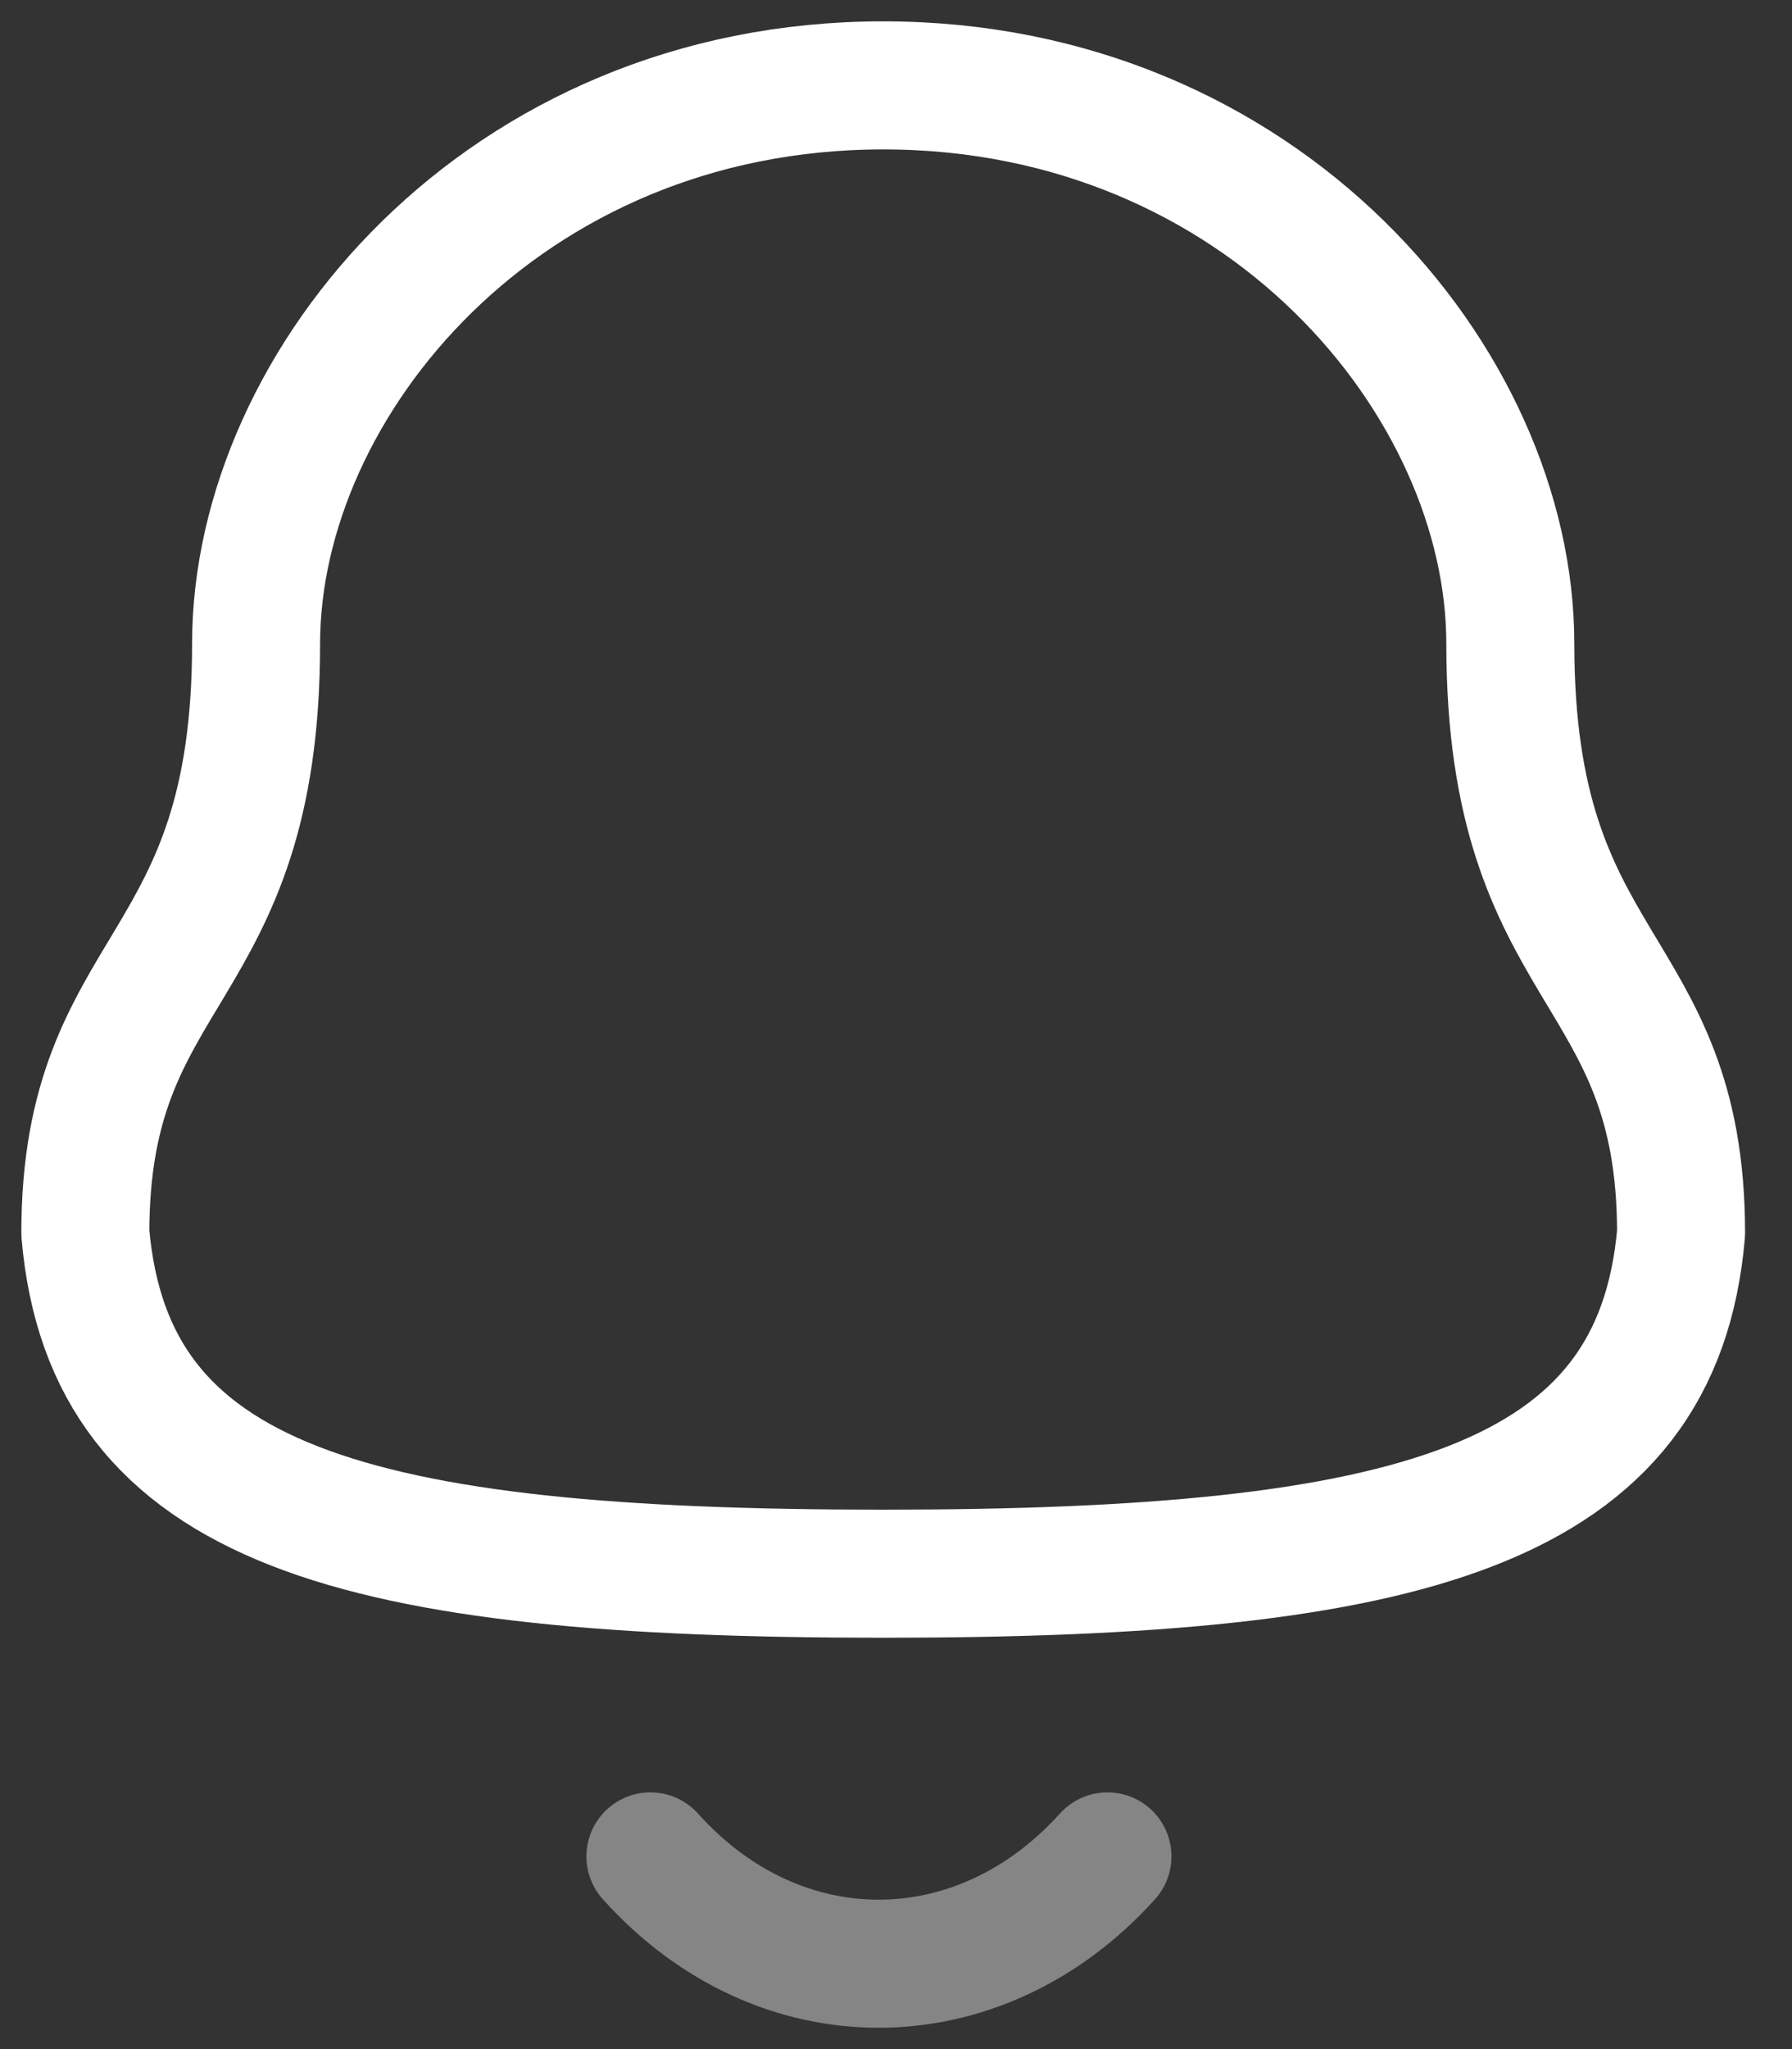
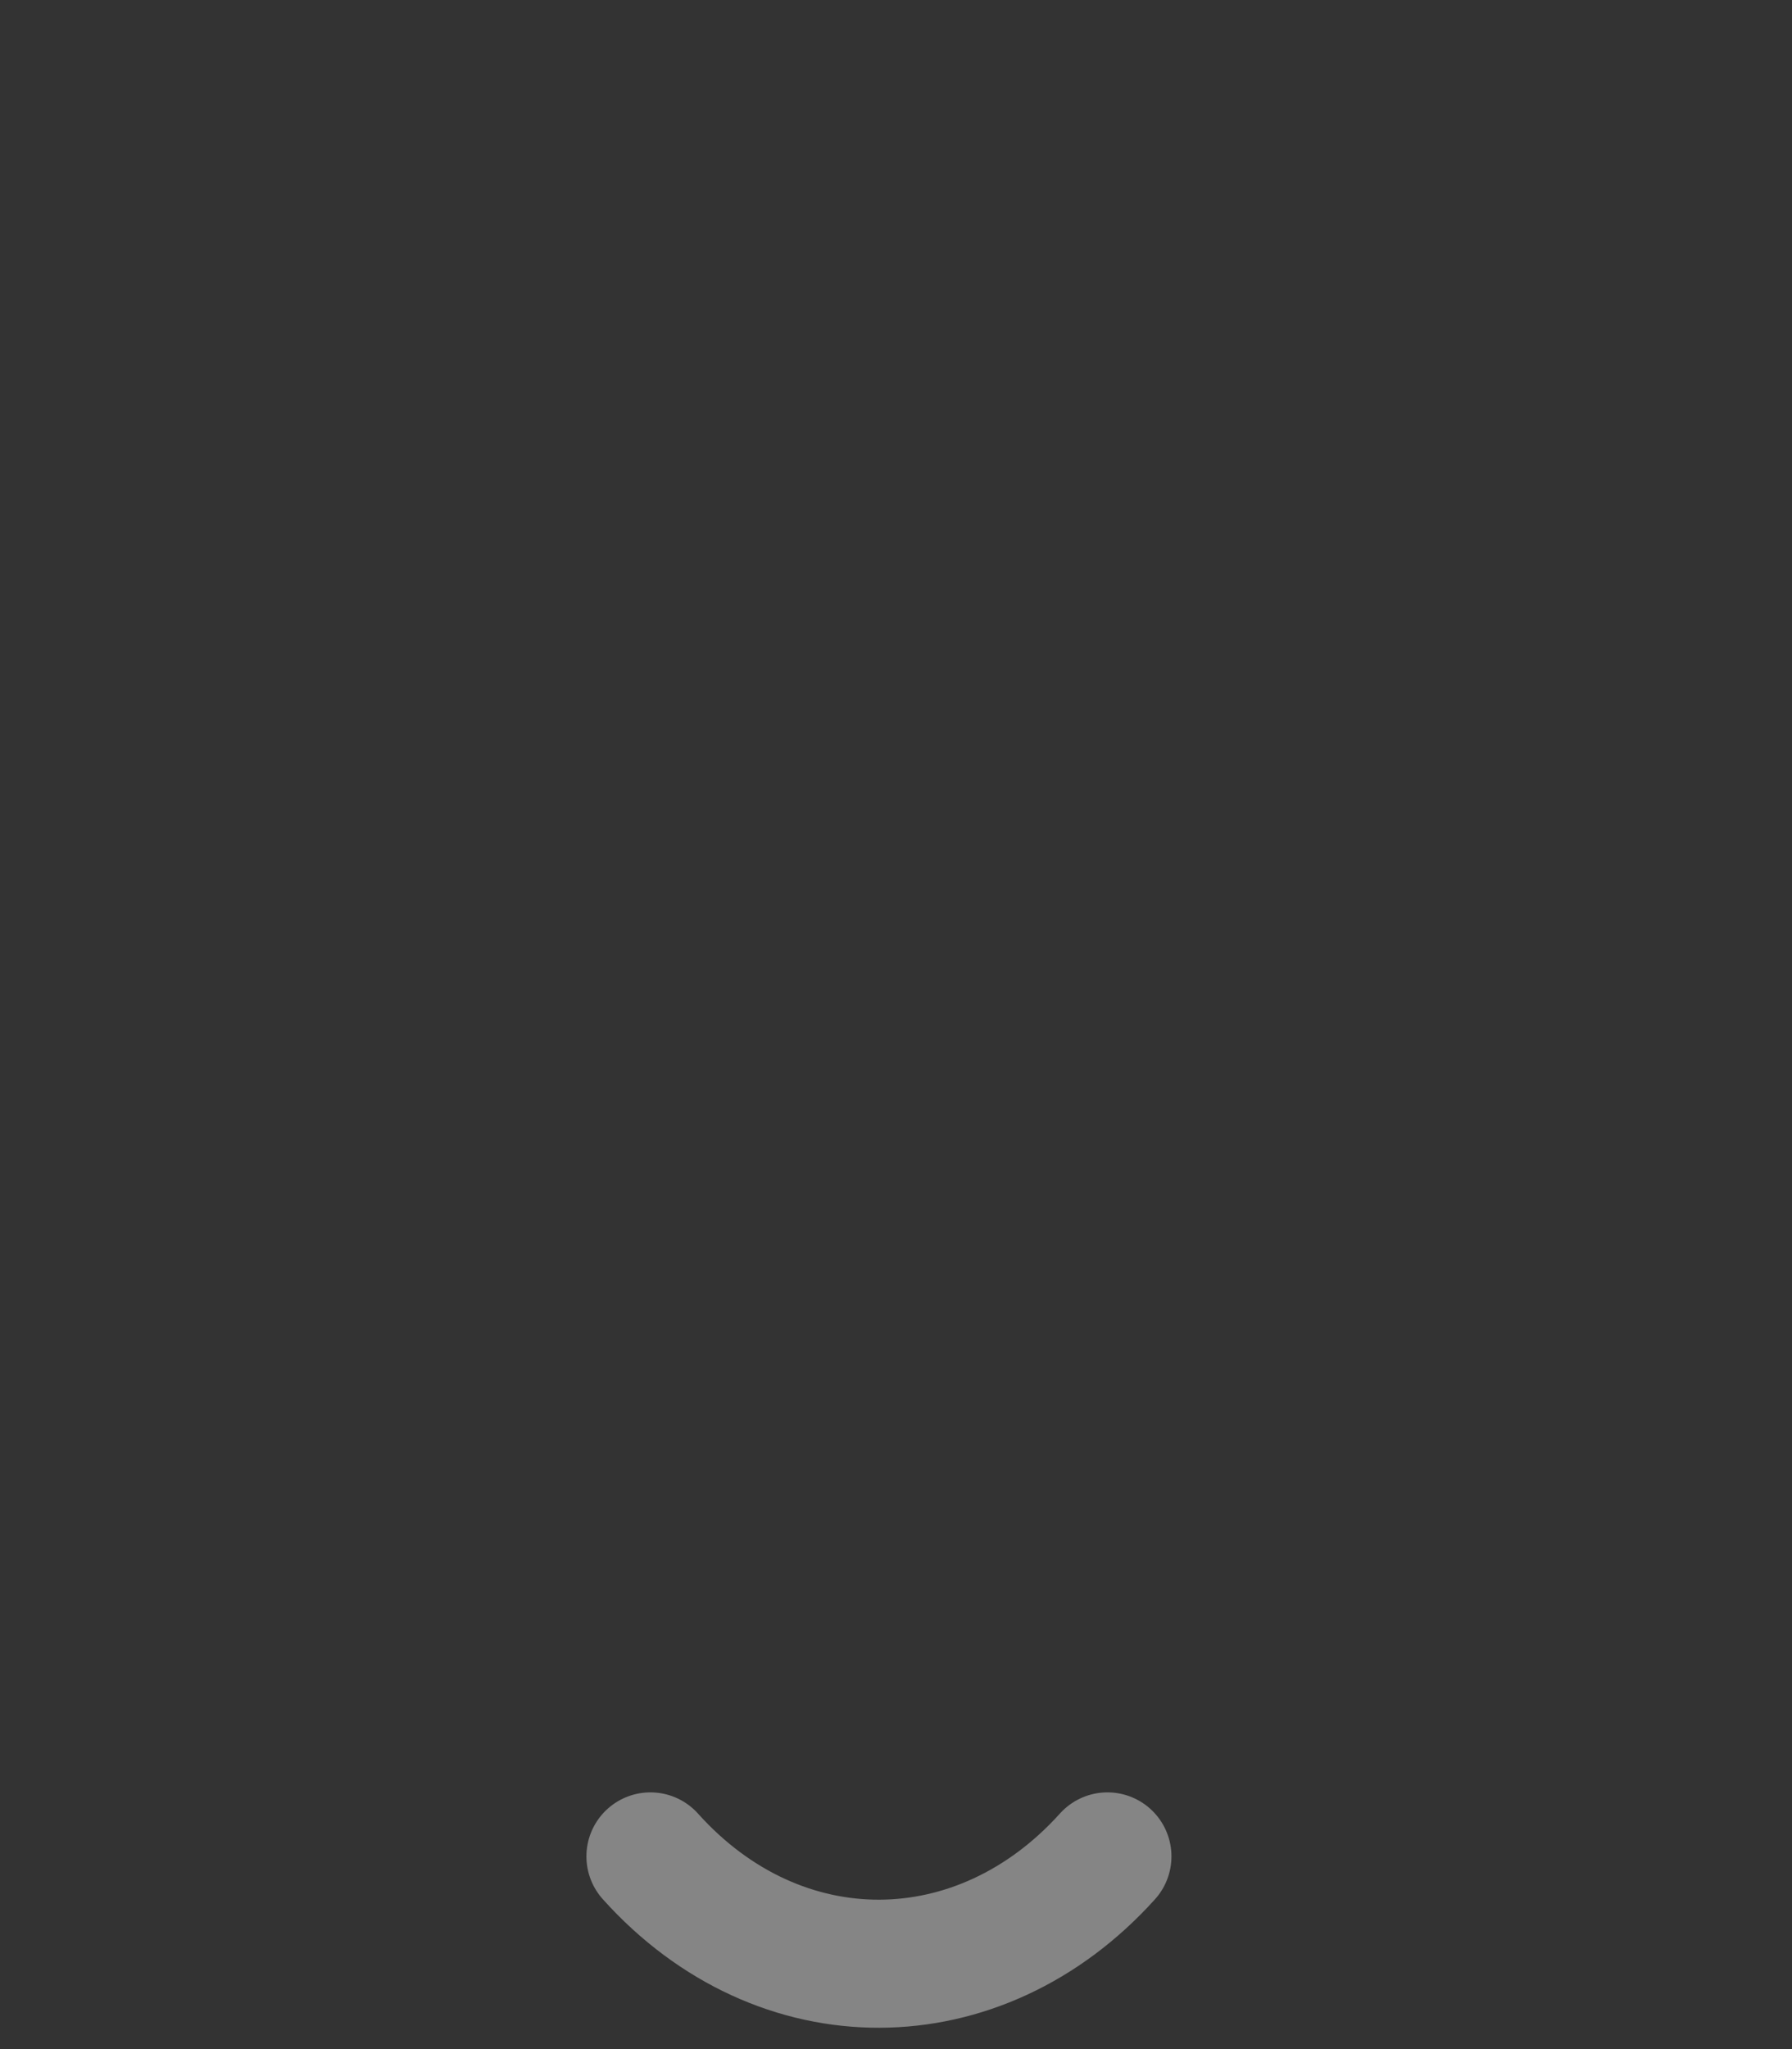
<svg xmlns="http://www.w3.org/2000/svg" width="21" height="24" viewBox="0 0 21 24" fill="none">
  <rect x="0" y="0" width="21" height="24" fill="#333333" stroke="none" />
-   <path fill-rule="evenodd" clip-rule="evenodd" d="M10.35 18.432C16.553 18.432 19.423 17.637 19.7 14.443C19.7 11.251 17.699 11.456 17.699 7.54C17.699 4.48 14.8 1 10.35 1C5.9 1 3.001 4.48 3.001 7.54C3.001 11.456 1 11.251 1 14.443C1.278 17.649 4.148 18.432 10.35 18.432Z" stroke="white" stroke-width="1.5" stroke-linecap="round" stroke-linejoin="round" />
  <path opacity="0.4" d="M12.978 21.743C11.477 23.409 9.136 23.429 7.622 21.743" stroke="white" stroke-width="1.5" stroke-linecap="round" stroke-linejoin="round" />
</svg>